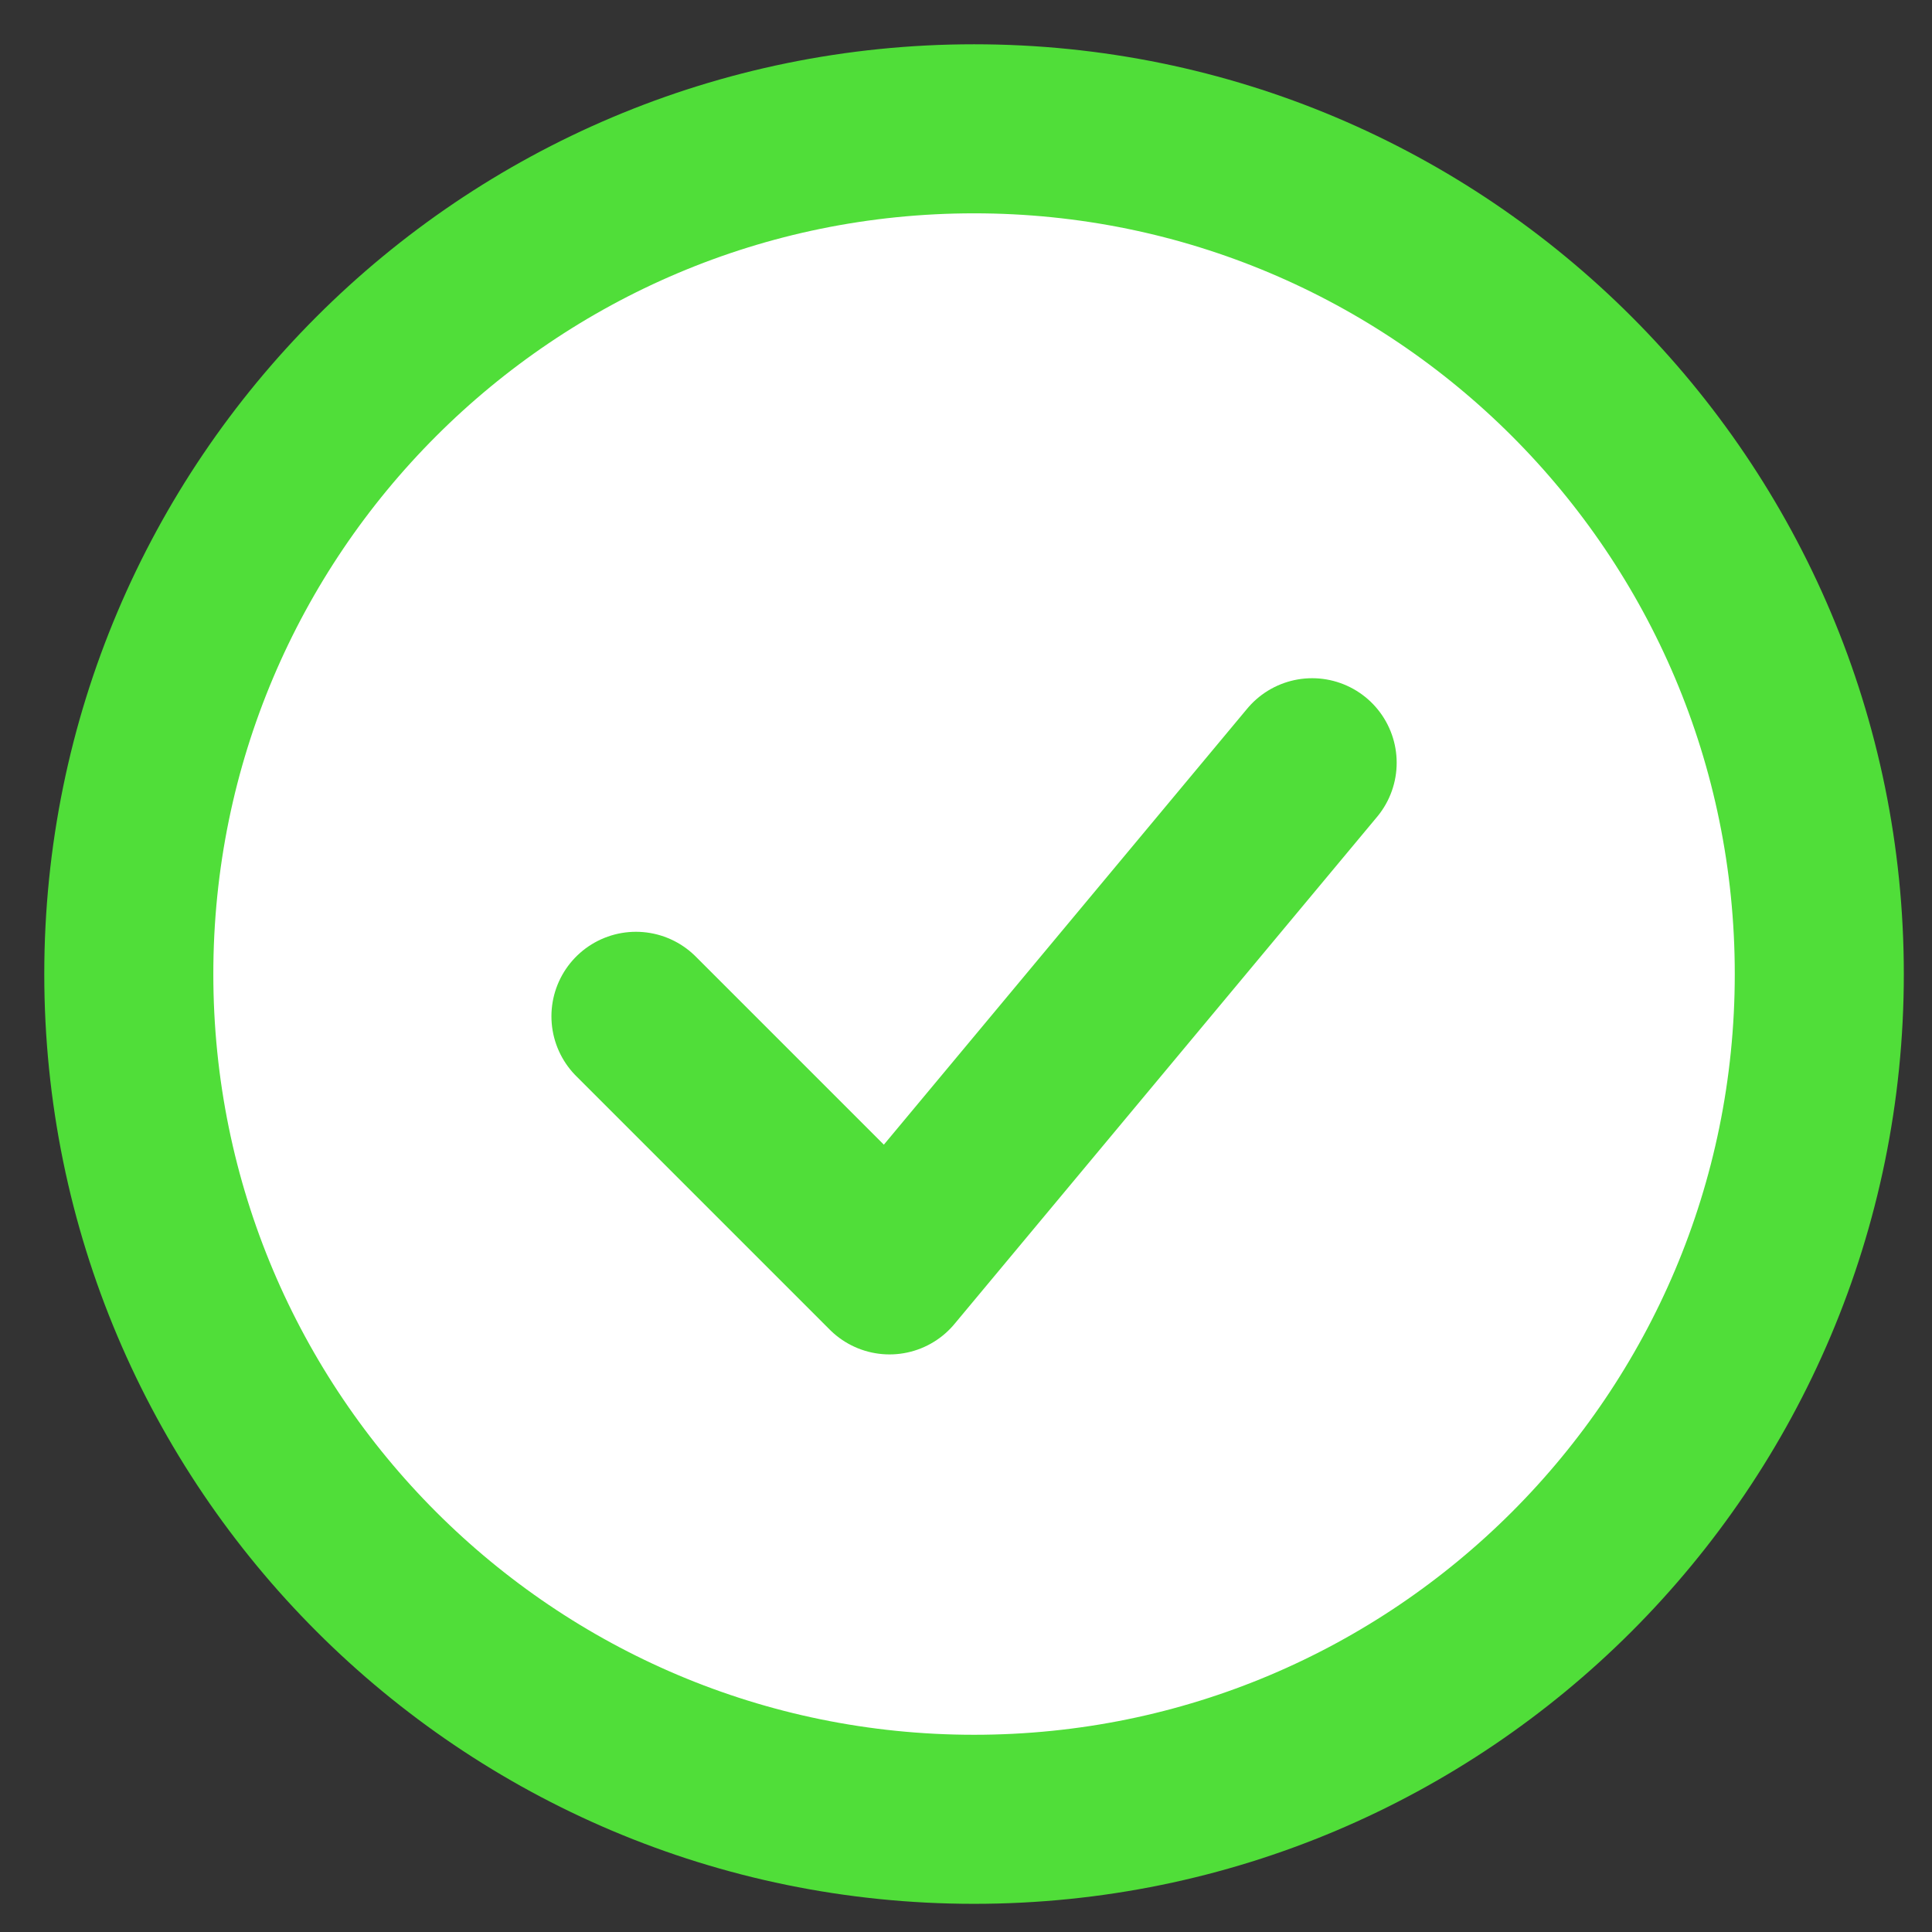
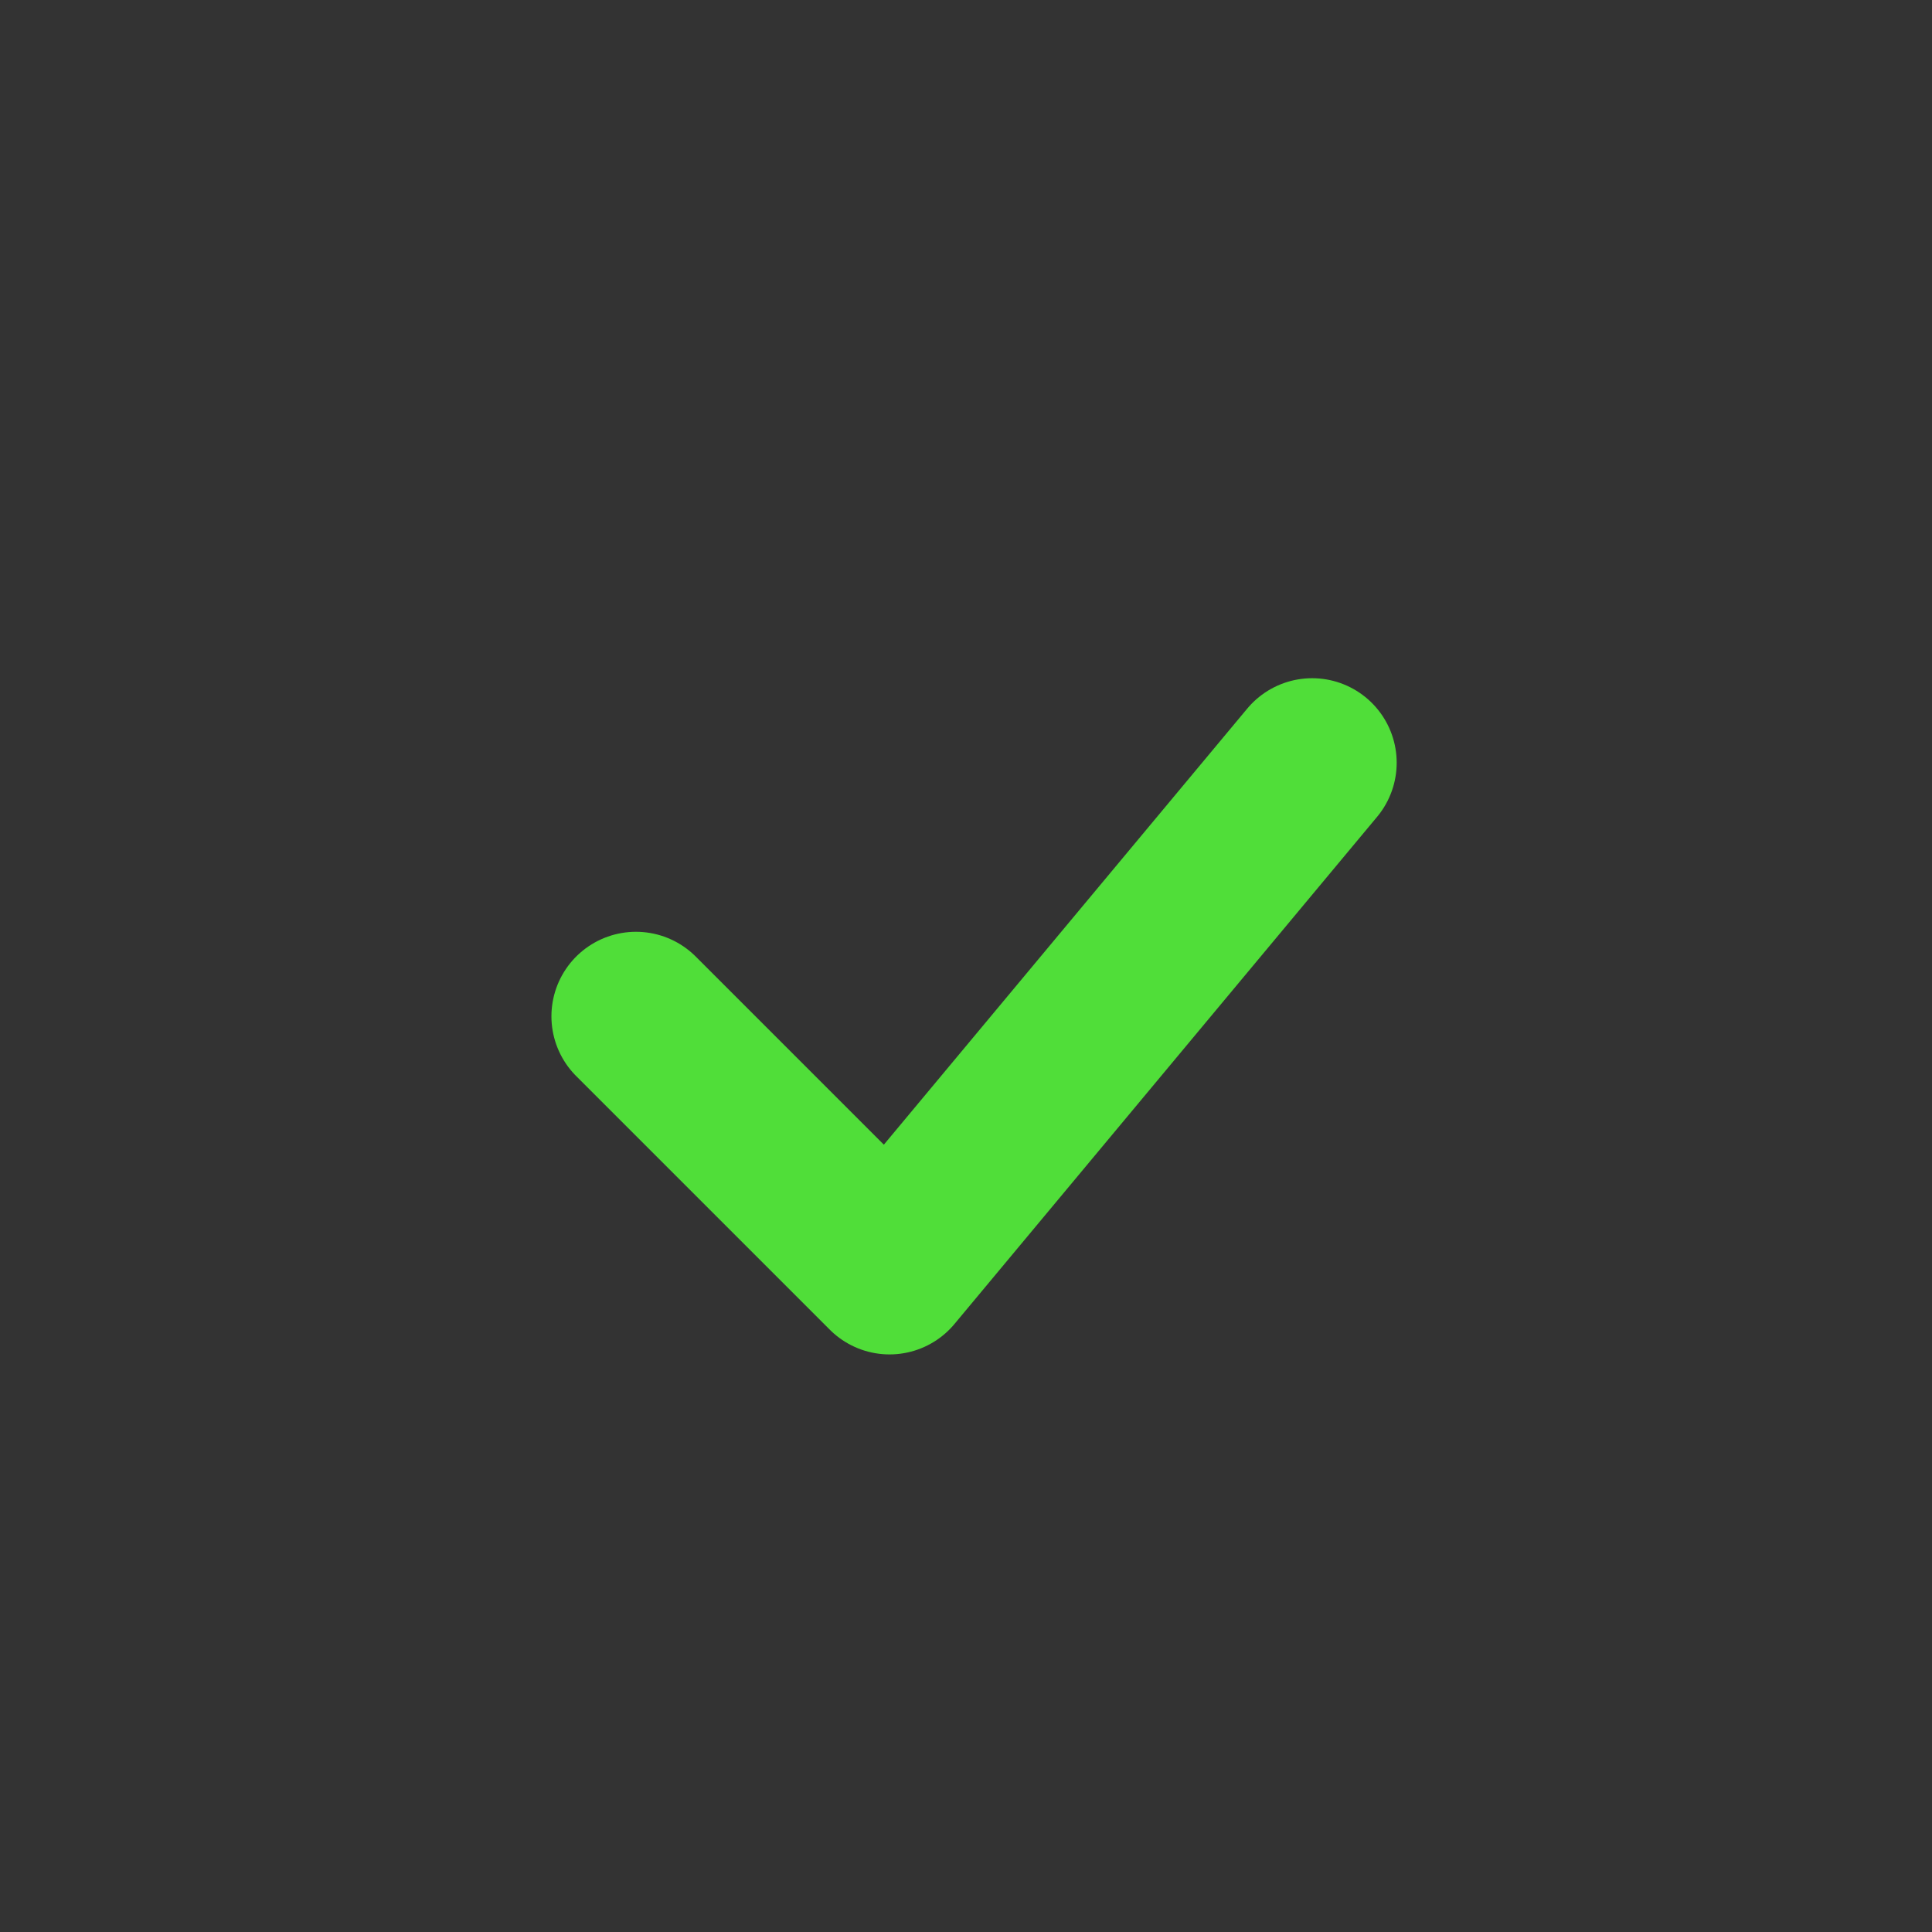
<svg xmlns="http://www.w3.org/2000/svg" width="120" height="120" viewBox="0 0 120 120" fill="none">
  <rect x="0" y="0" width="120" height="120" fill="#333333" stroke="none" />
-   <path d="M60.5 113C89.495 113 113 89.495 113 60.5C113 31.505 89.495 8 60.5 8C31.505 8 8 31.505 8 60.5C8 89.495 31.505 113 60.5 113Z" fill="white" stroke="#50DE39" stroke-width="10.5" />
  <path d="M39.5 63.125L55.25 78.875L81.5 47.375" stroke="#50DE39" stroke-width="10.5" stroke-linecap="round" stroke-linejoin="round" />
</svg>